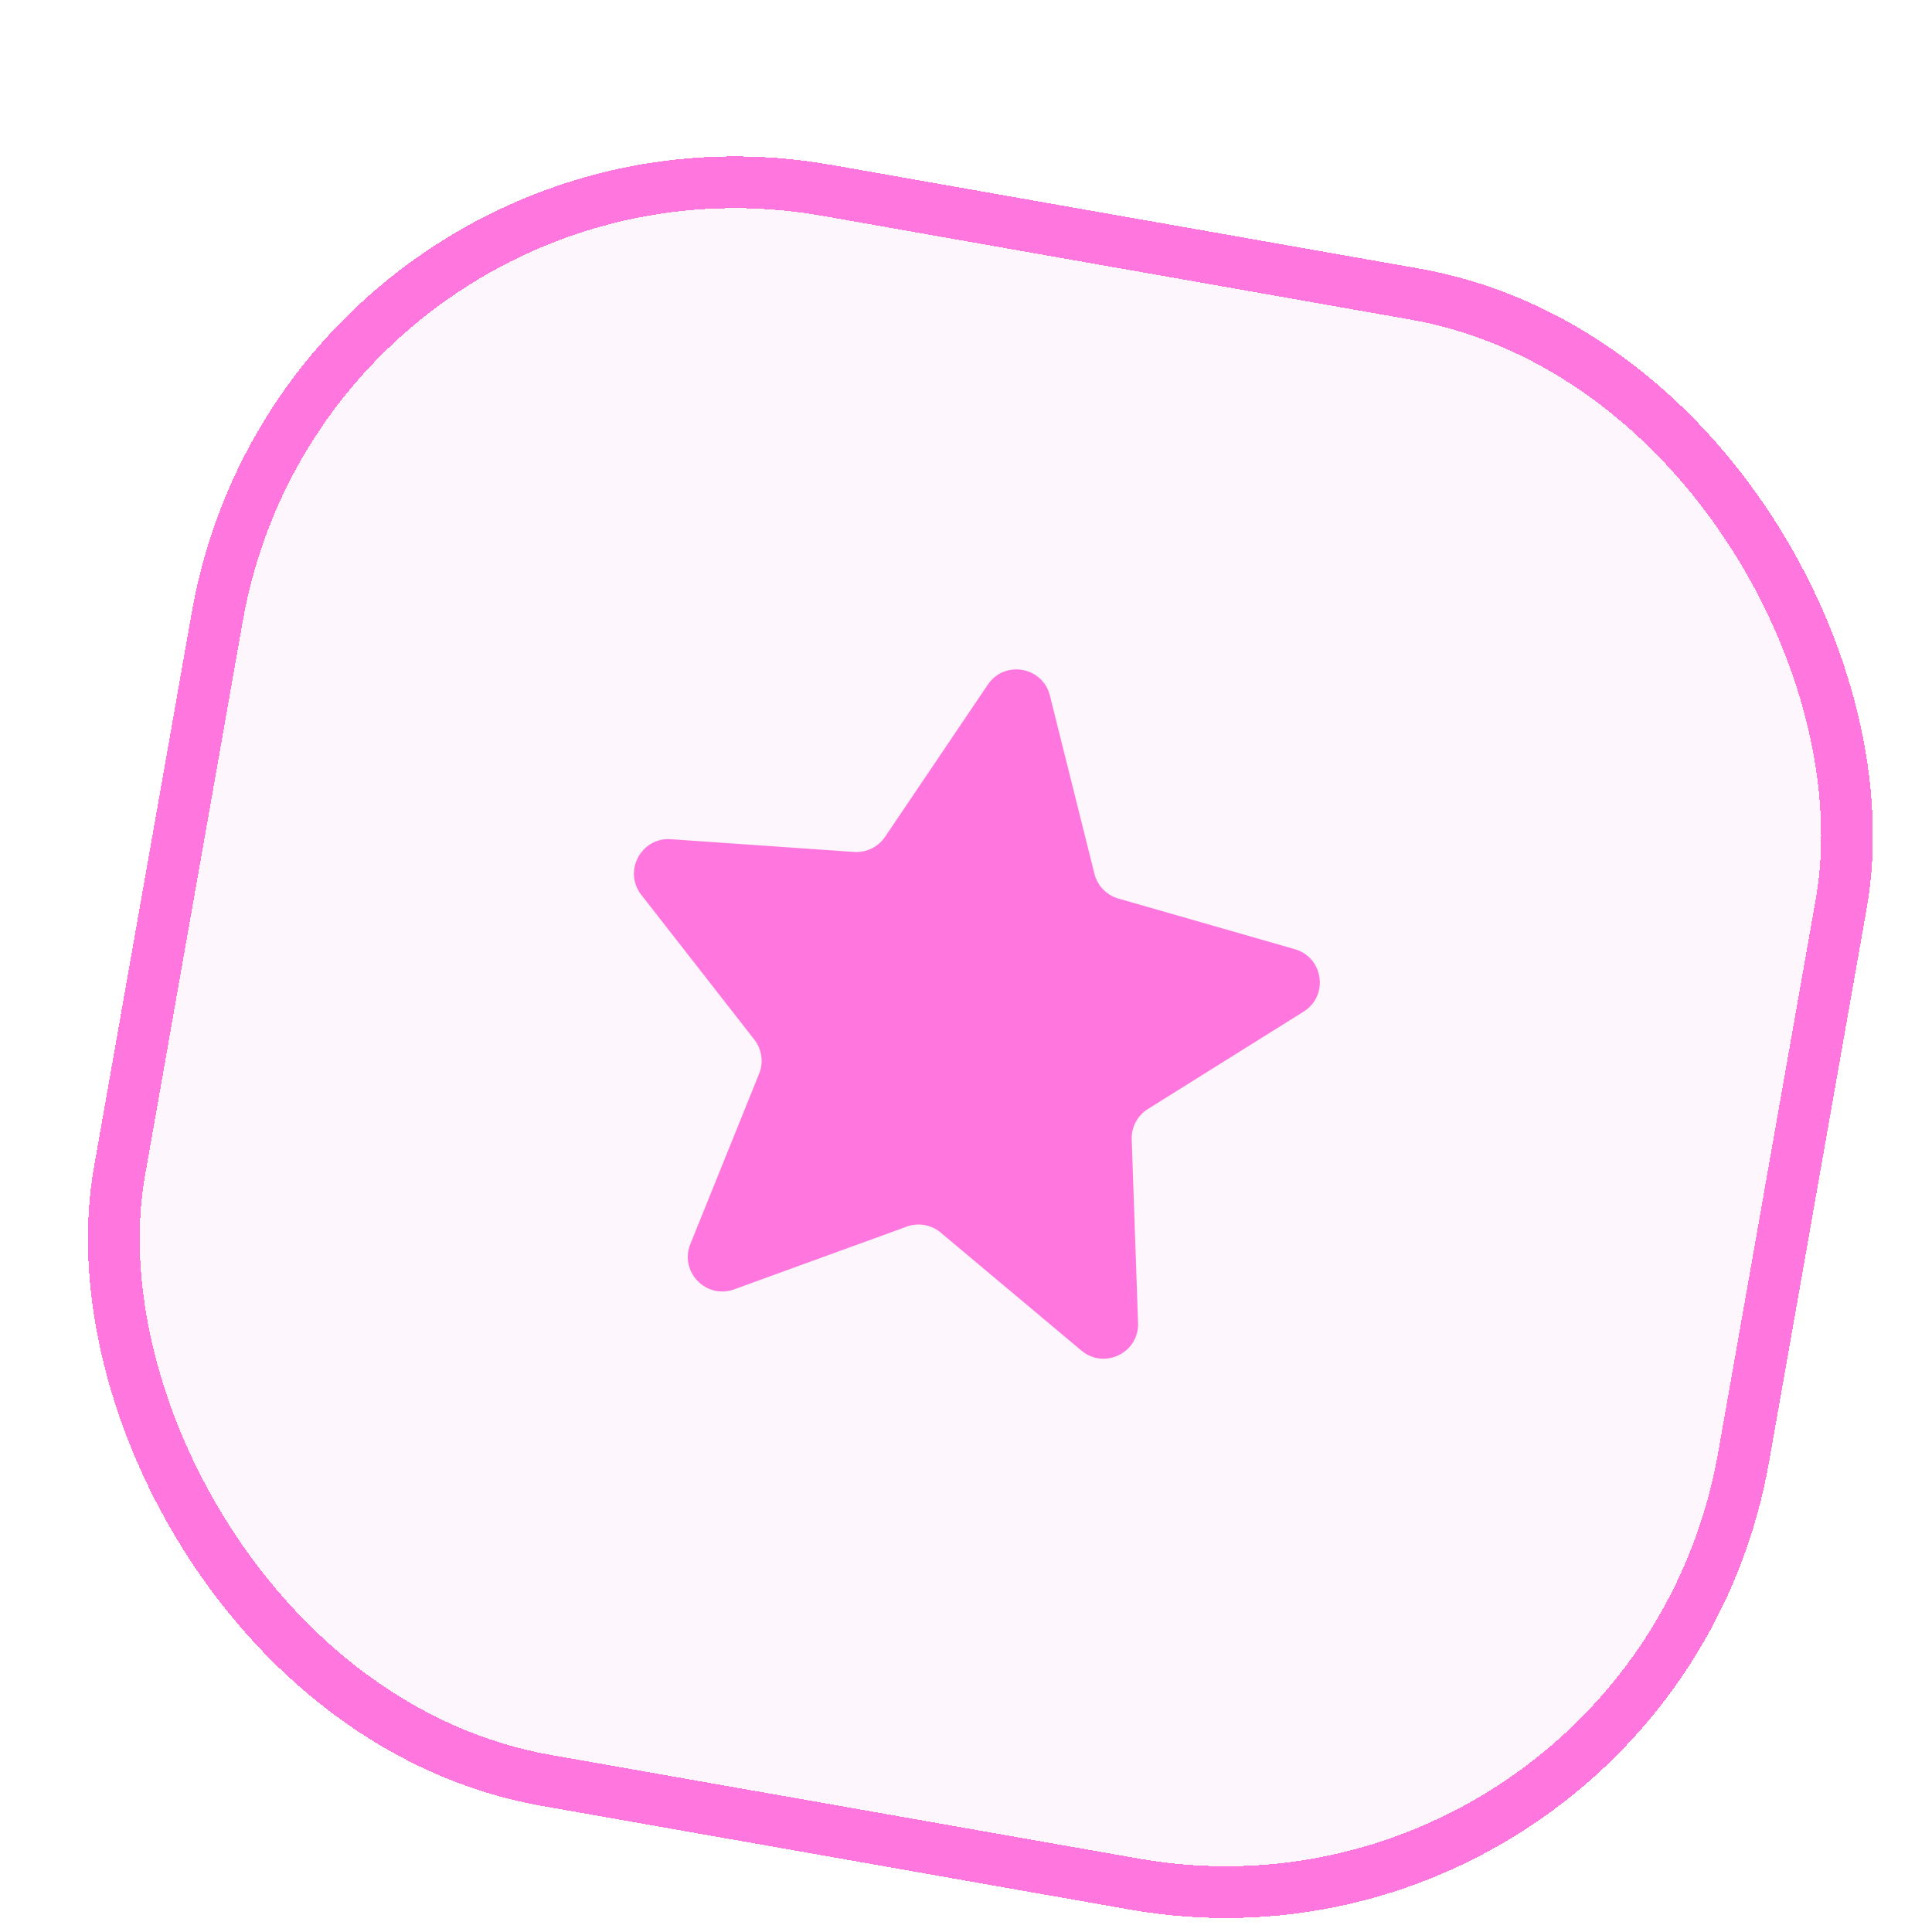
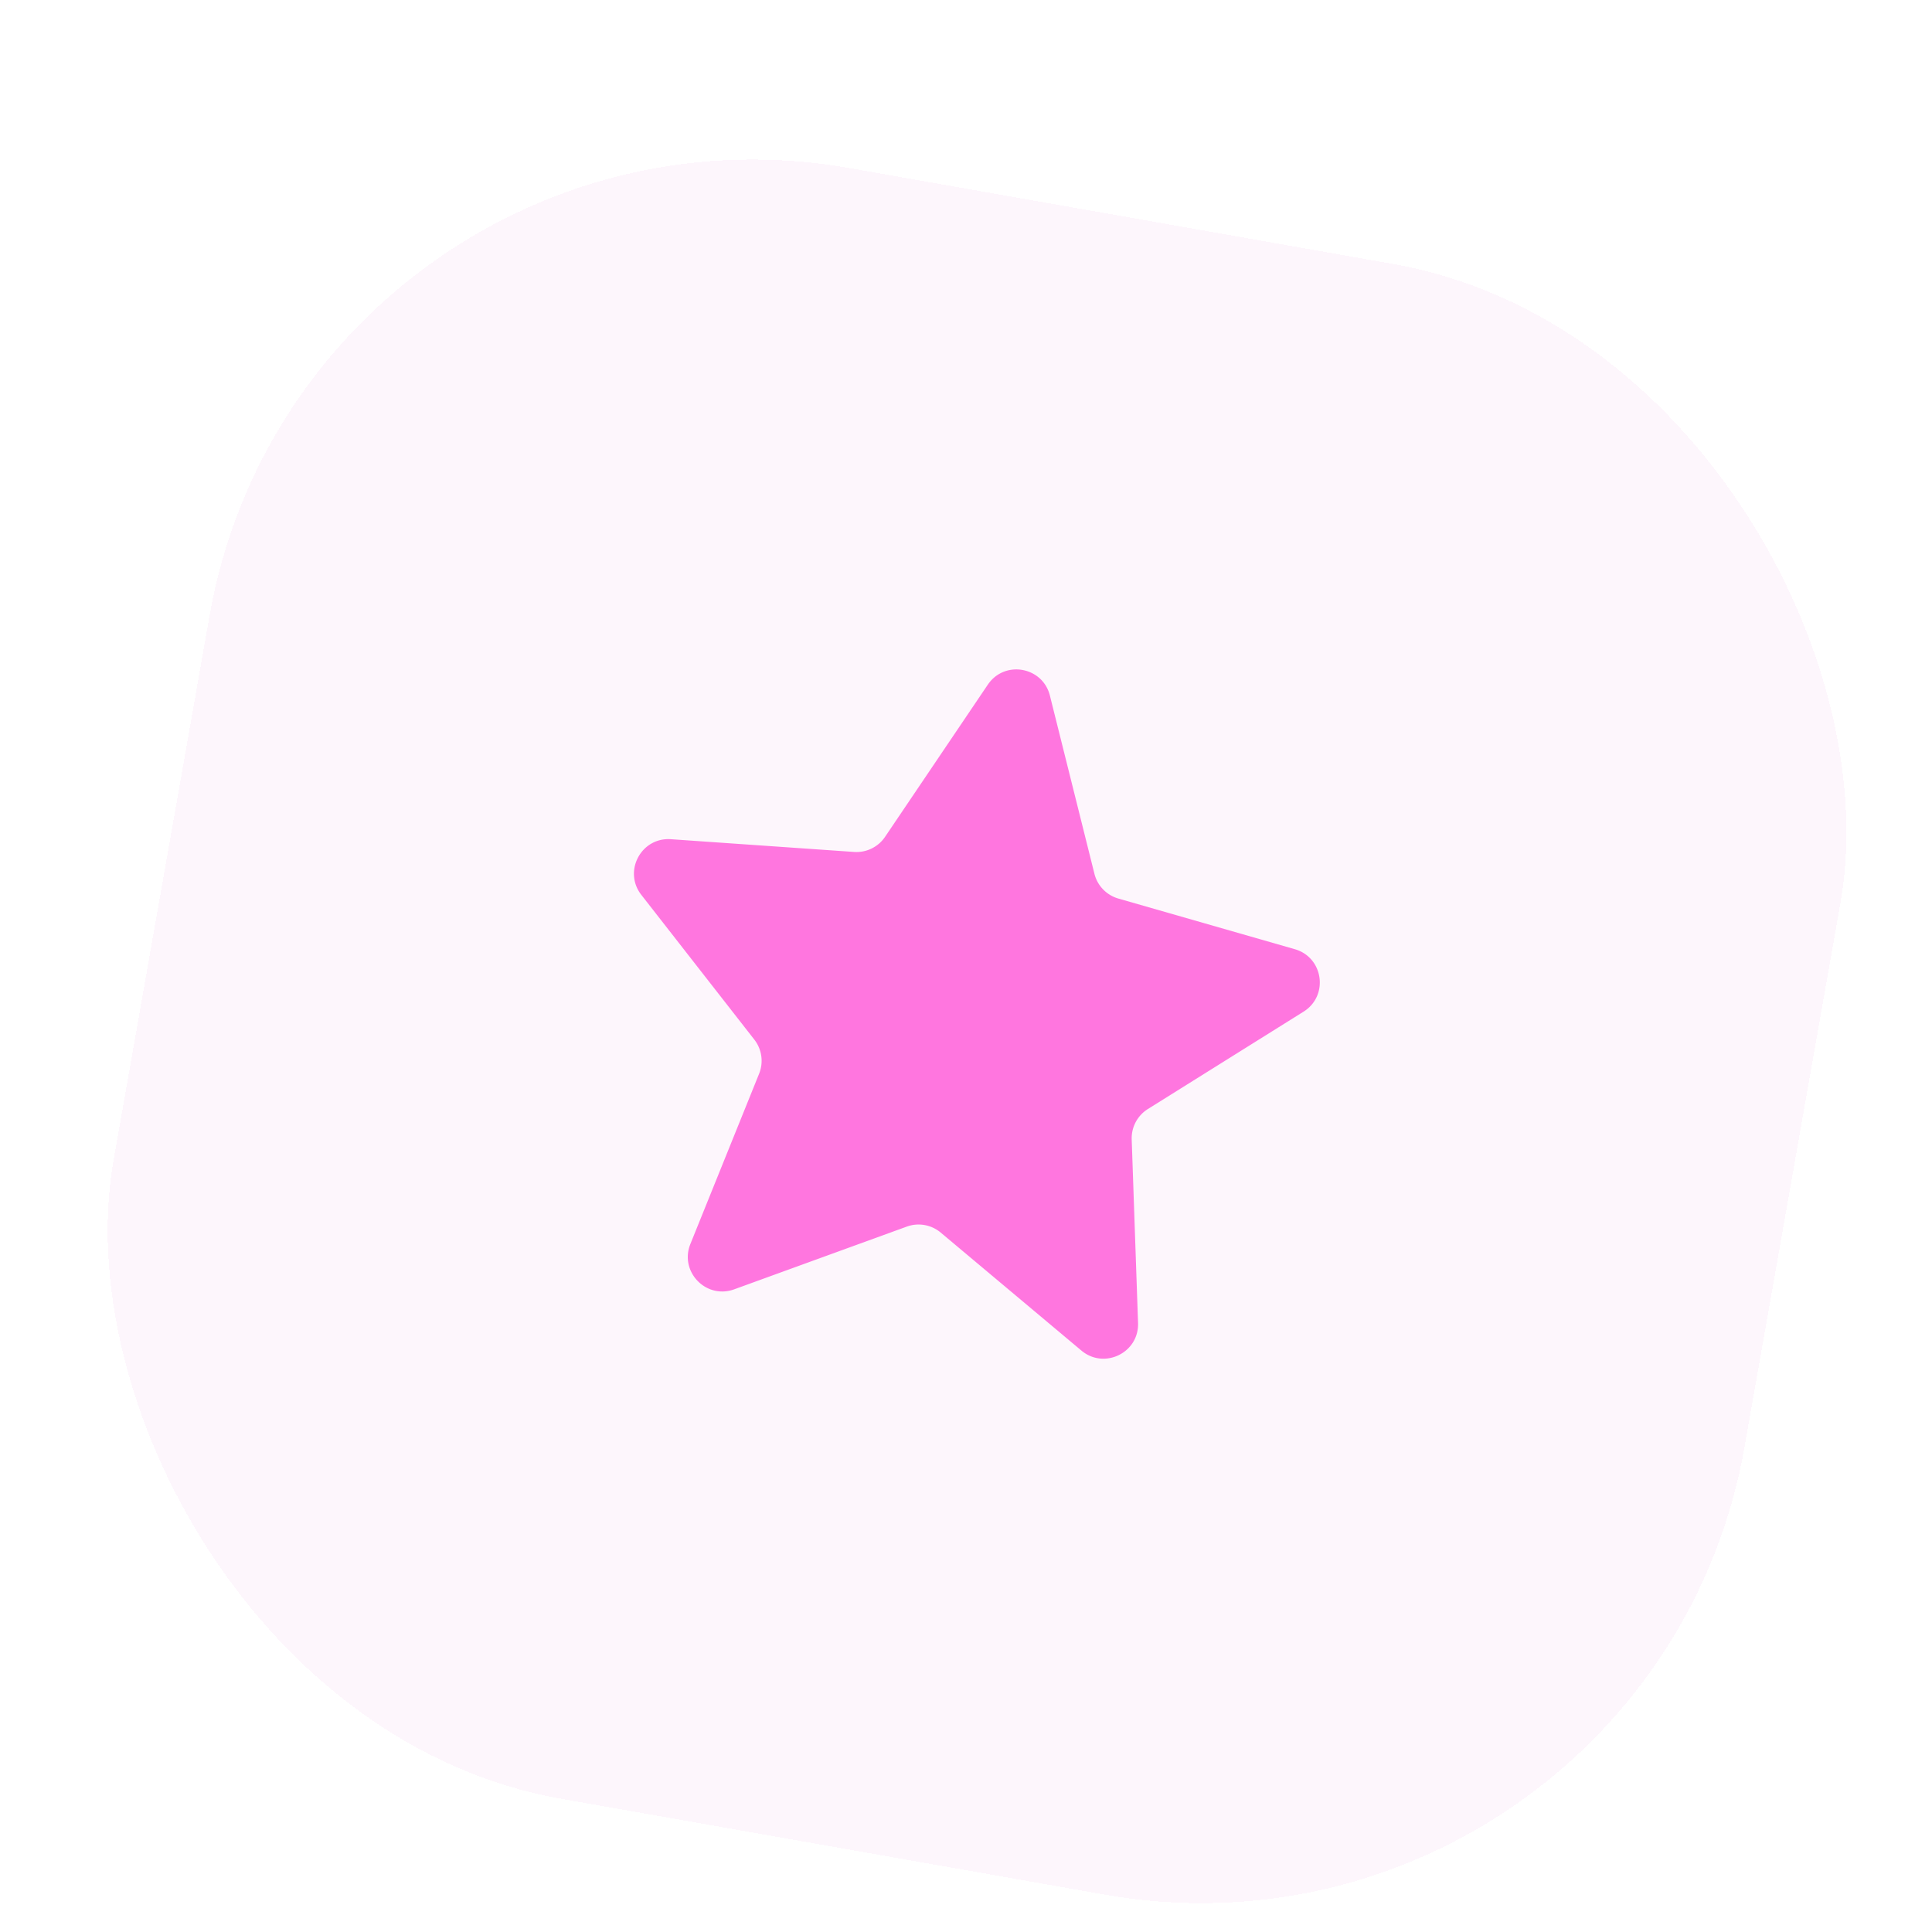
<svg xmlns="http://www.w3.org/2000/svg" width="56" height="56" fill="none">
  <g filter="url(#a)">
    <rect width="48" height="48" x="8.86" fill="#FDF6FC" rx="16" shape-rendering="crispEdges" transform="rotate(10 8.336 0)" />
-     <path fill="#FF76DF" d="M28.633 17.845c.484-.718 1.589-.523 1.799.317l1.29 5.163a1 1 0 0 0 .694.72l5.115 1.468c.832.24.988 1.35.254 1.81l-4.512 2.822a1 1 0 0 0-.47.882l.184 5.32c.03.864-.978 1.356-1.642.8l-4.078-3.42a1 1 0 0 0-.984-.173l-5.002 1.818c-.814.296-1.593-.511-1.27-1.314l1.992-4.935a1 1 0 0 0-.139-.99l-3.275-4.195c-.532-.683-.005-1.673.858-1.613l5.31.369a1 1 0 0 0 .897-.438l2.979-4.412Z" />
-     <rect width="47.8" height="46.8" x="8.944" y=".869" stroke="#FF76DF" stroke-width="1.5" rx="15.25" shape-rendering="crispEdges" transform="rotate(10 8.944 .869)" />
+     <path fill="#FF76DF" d="M28.633 17.845c.484-.718 1.589-.523 1.799.317l1.29 5.163a1 1 0 0 0 .694.72l5.115 1.468c.832.24.988 1.35.254 1.81l-4.512 2.822a1 1 0 0 0-.47.882l.184 5.32c.03.864-.978 1.356-1.642.8l-4.078-3.42a1 1 0 0 0-.984-.173l-5.002 1.818c-.814.296-1.593-.511-1.27-1.314l1.992-4.935a1 1 0 0 0-.139-.99l-3.275-4.195c-.532-.683-.005-1.673.858-1.613l5.31.369a1 1 0 0 0 .897-.438l2.979-4.412" />
  </g>
  <defs>
    <filter id="a" width="55.607" height="57.606" x="0" y="0" color-interpolation-filters="sRGB" filterUnits="userSpaceOnUse">
      <feFlood flood-opacity="0" result="BackgroundImageFix" />
      <feColorMatrix in="SourceAlpha" result="hardAlpha" values="0 0 0 0 0 0 0 0 0 0 0 0 0 0 0 0 0 0 127 0" />
      <feOffset dy="2" />
      <feComposite in2="hardAlpha" operator="out" />
      <feColorMatrix values="0 0 0 0 1 0 0 0 0 0.463 0 0 0 0 0.875 0 0 0 1 0" />
      <feBlend in2="BackgroundImageFix" result="effect1_dropShadow_3435_145953" />
      <feBlend in="SourceGraphic" in2="effect1_dropShadow_3435_145953" result="shape" />
    </filter>
  </defs>
</svg>